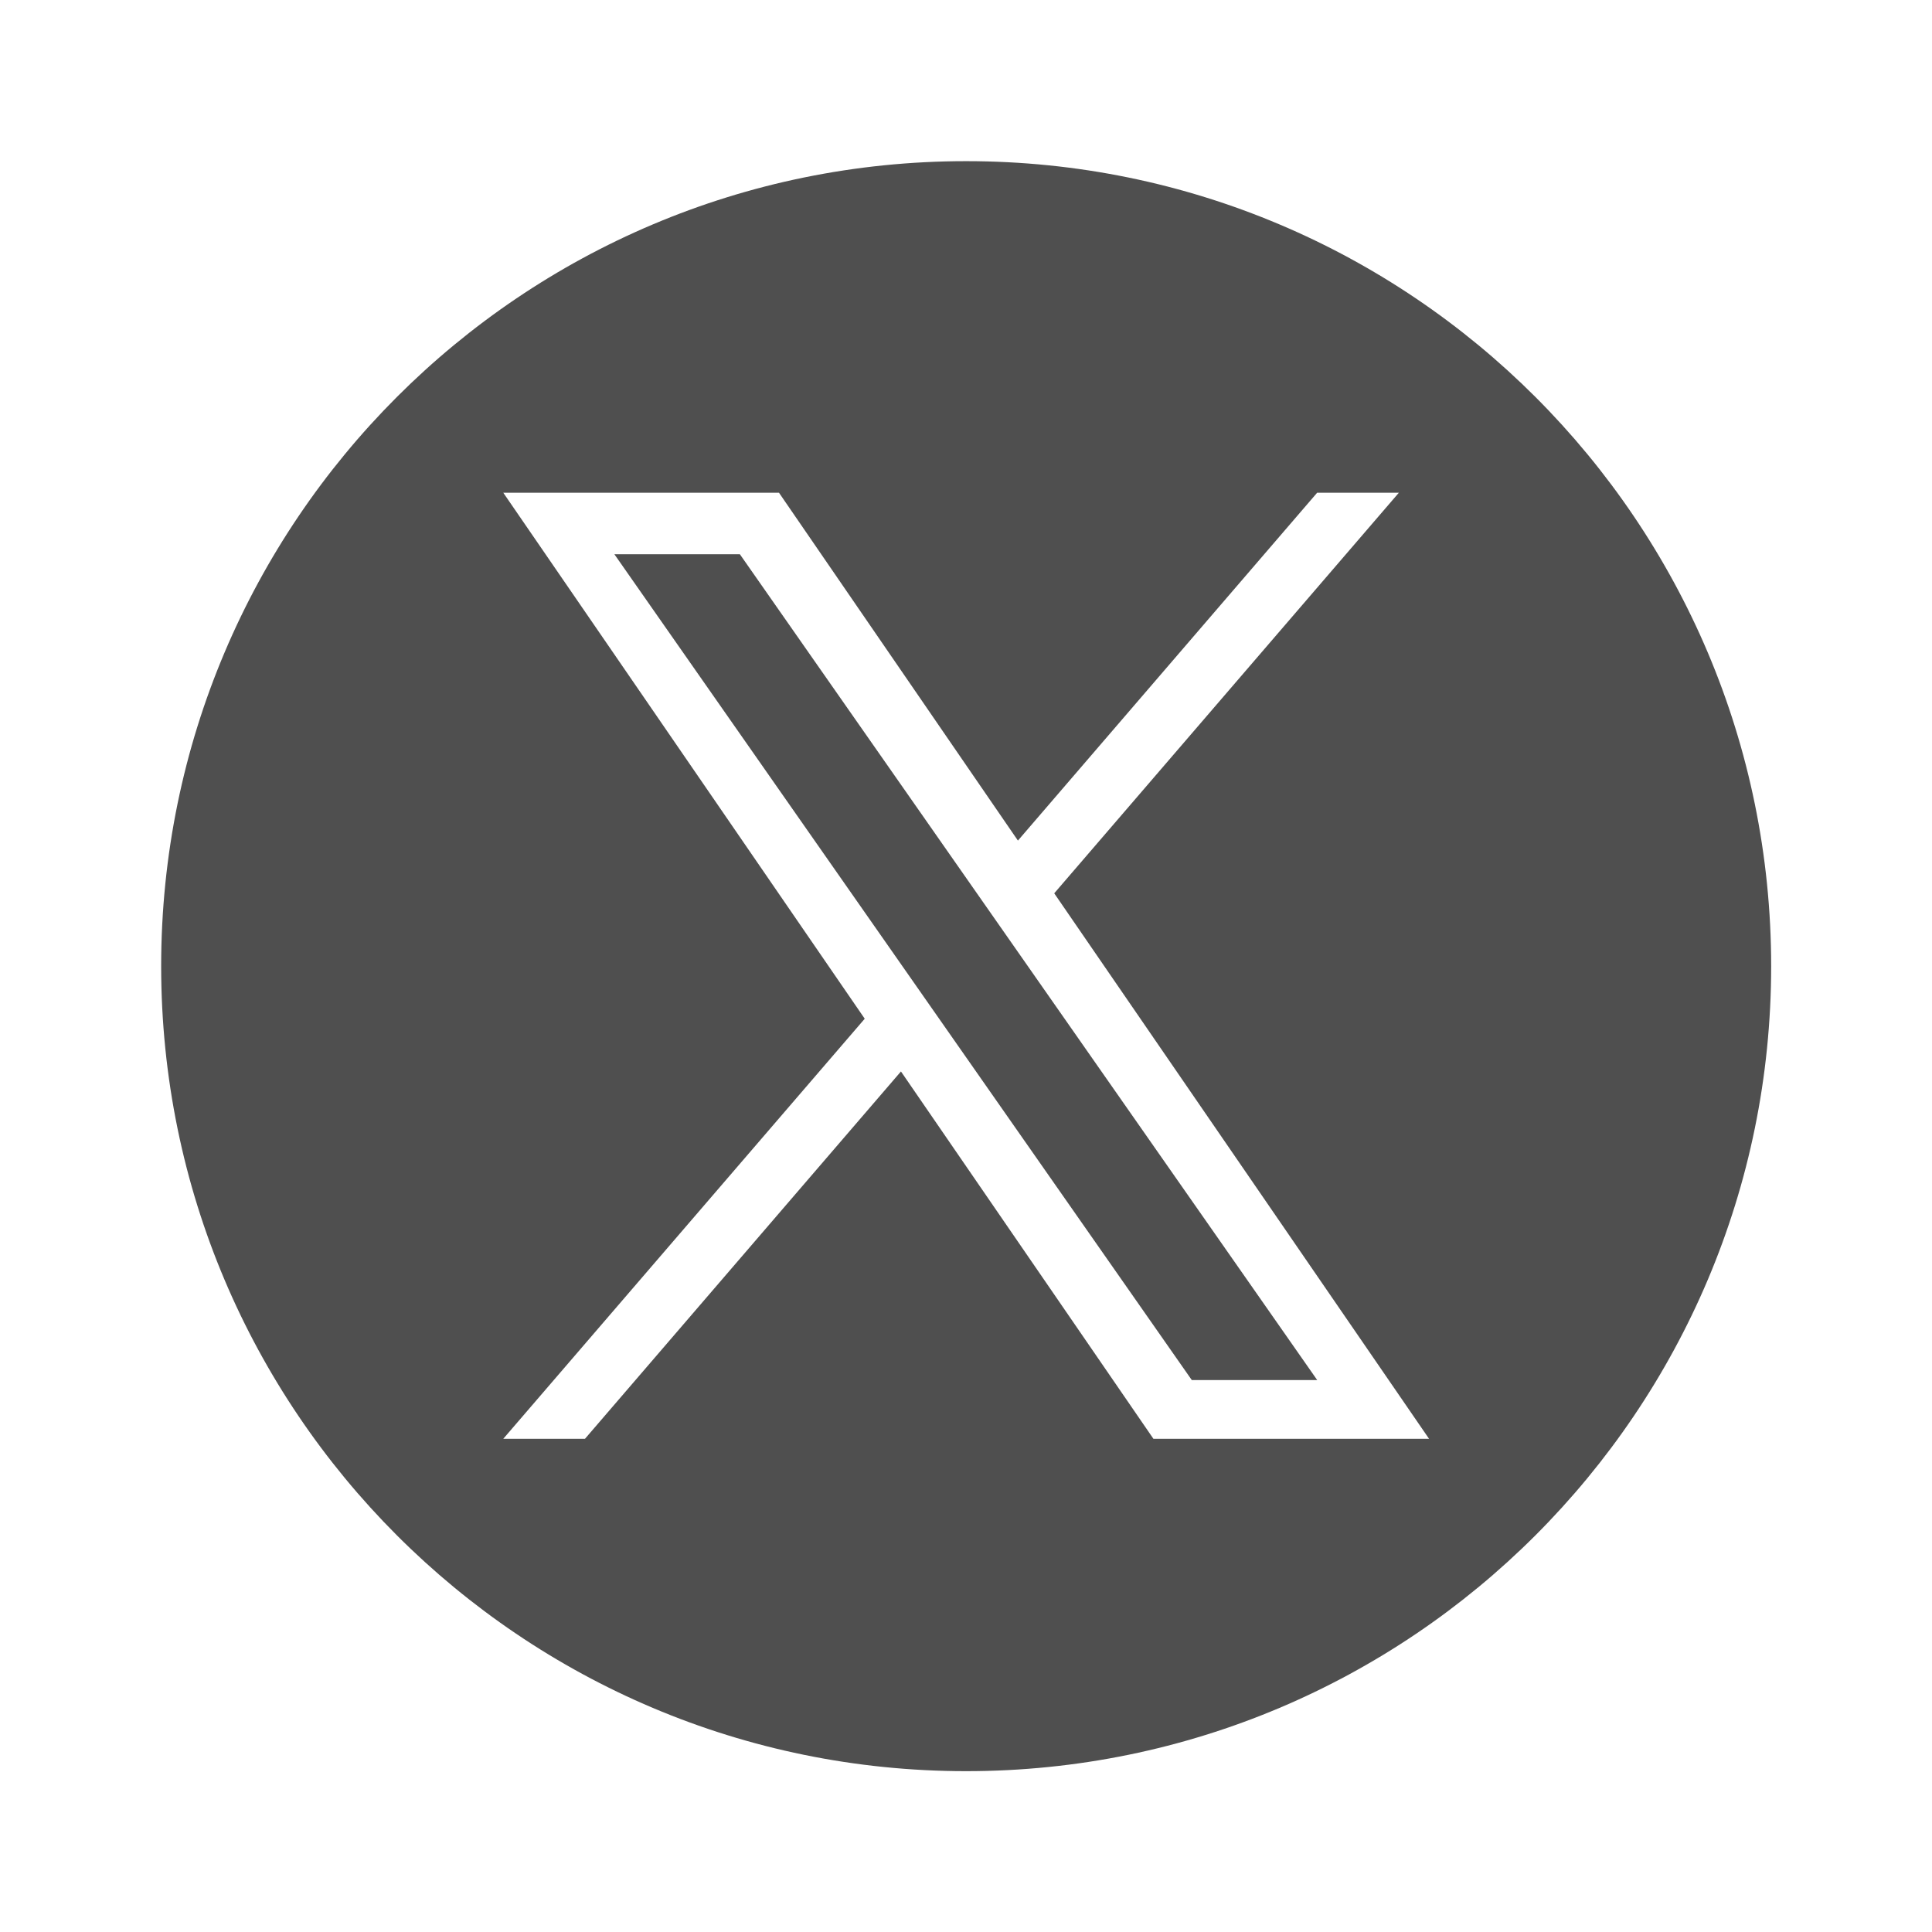
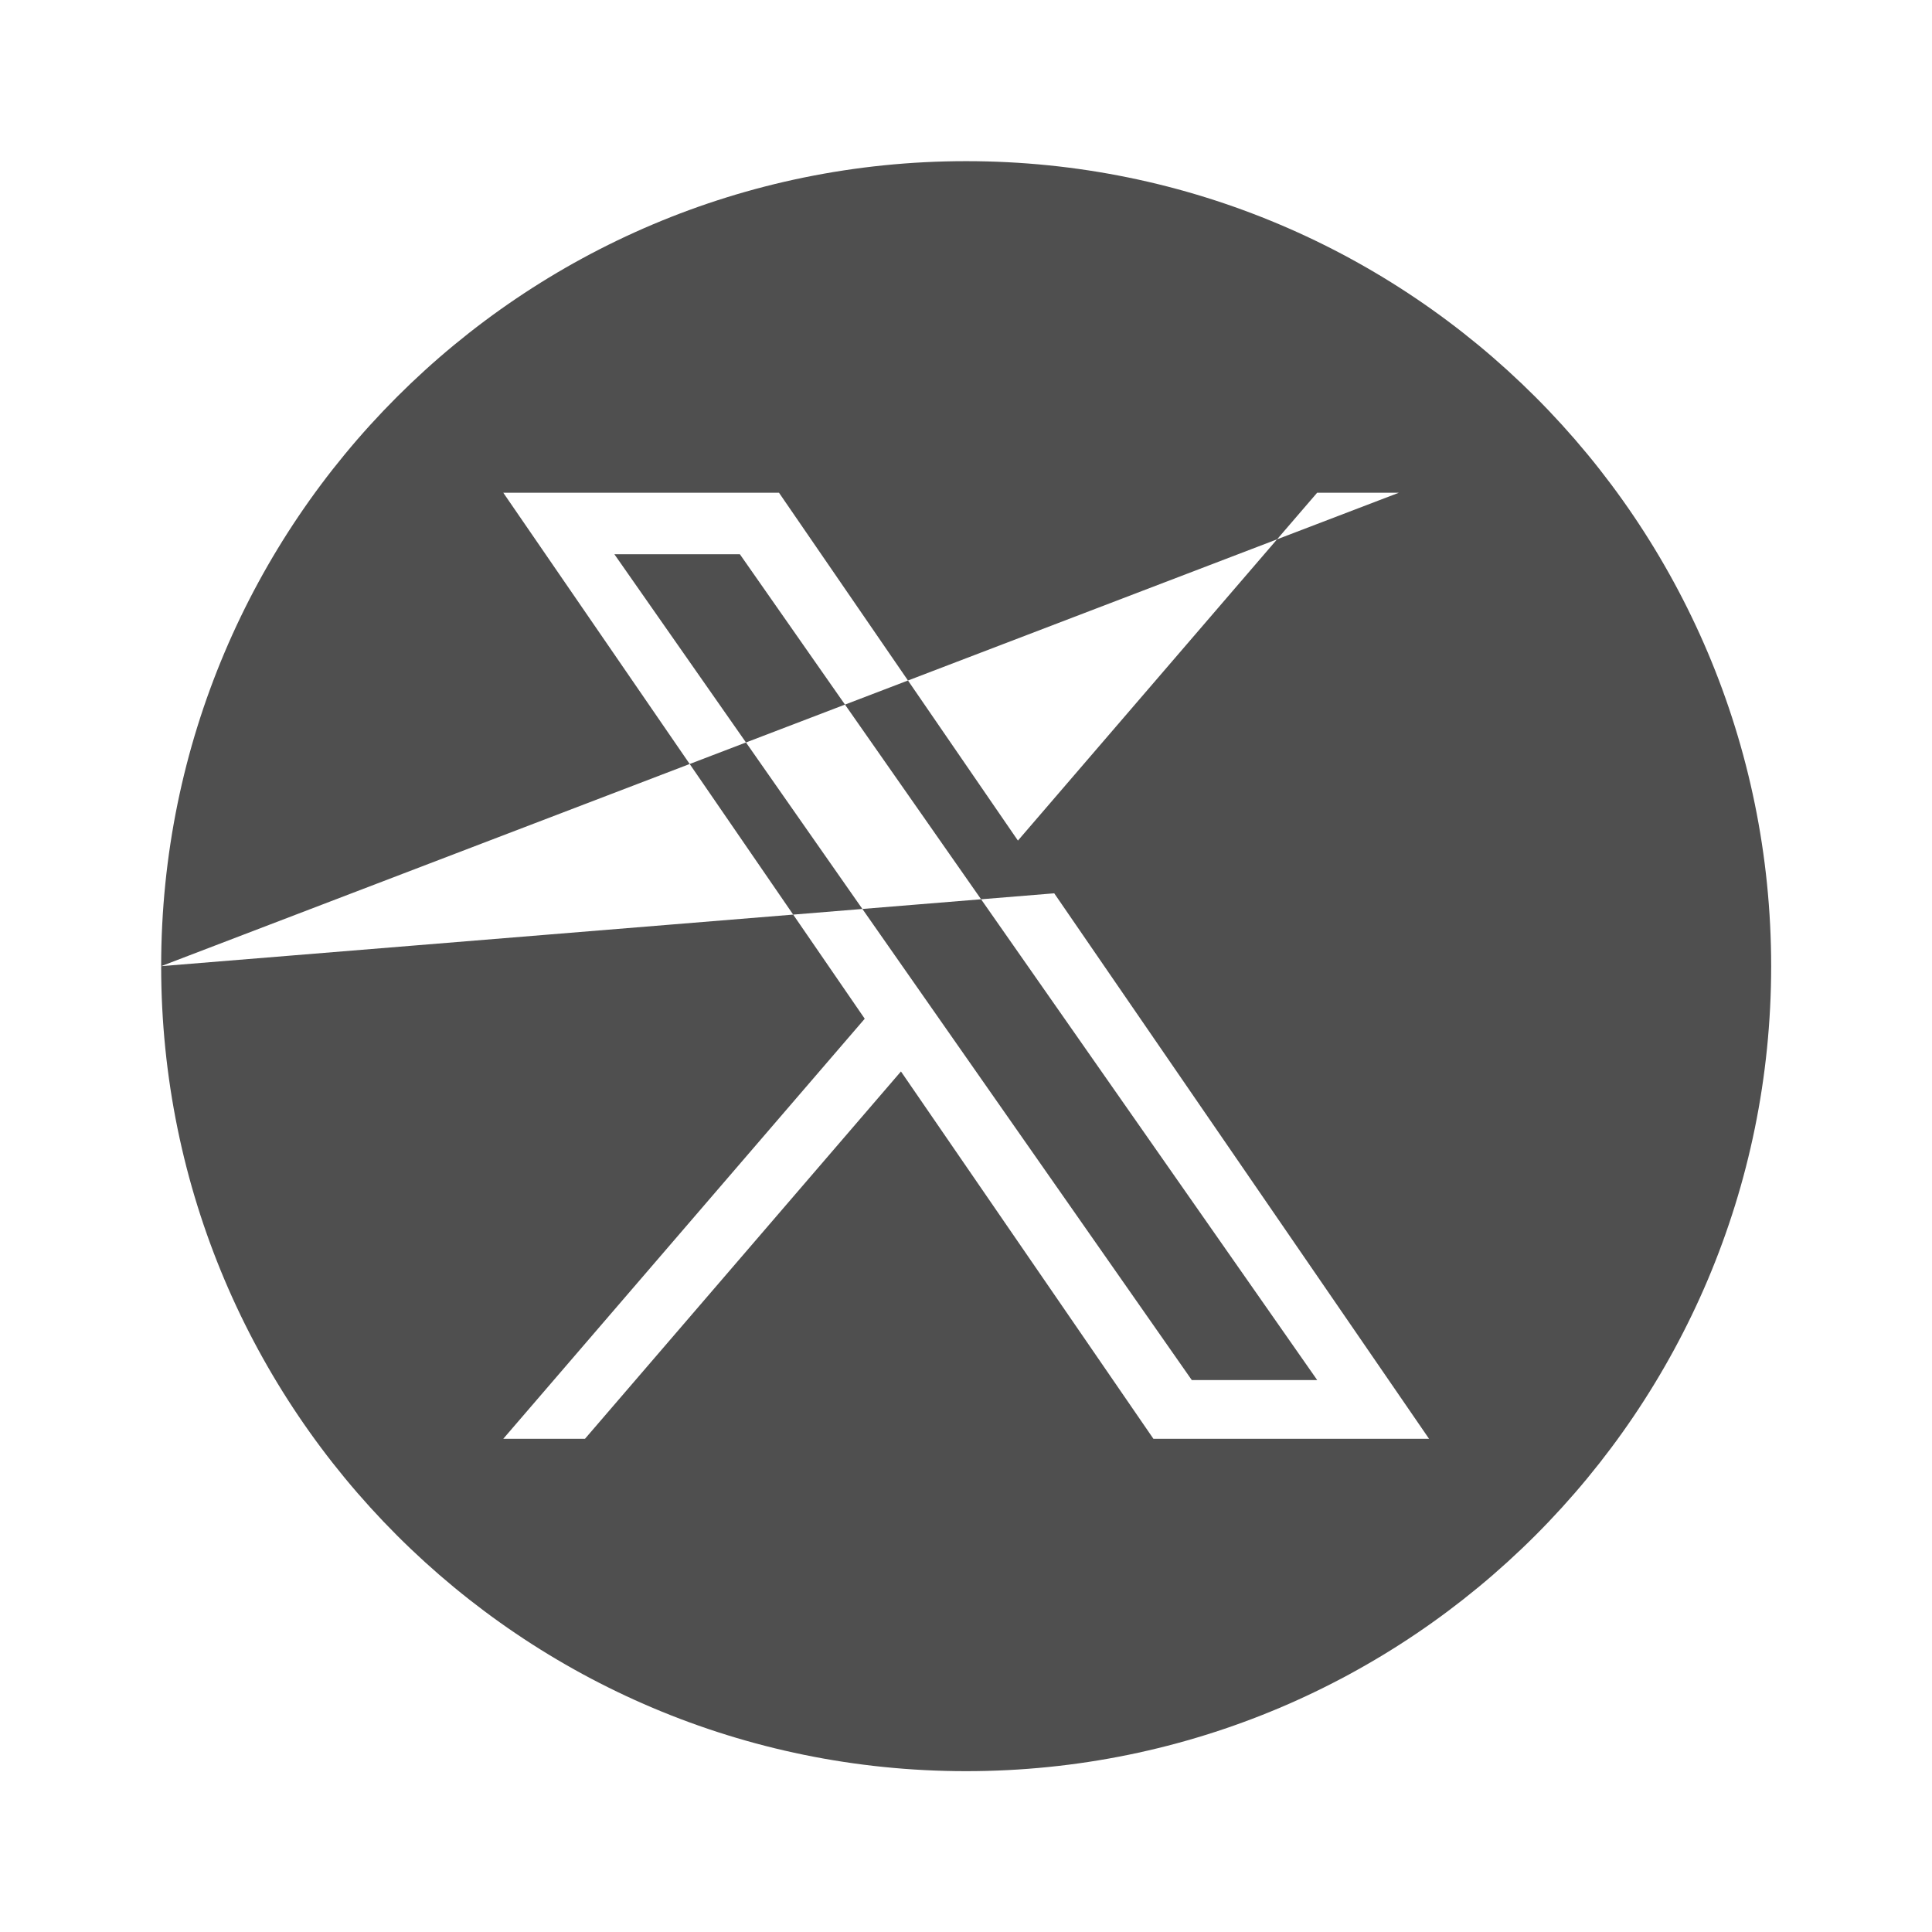
<svg xmlns="http://www.w3.org/2000/svg" width="24" height="24" viewBox="0 0 24 24" fill="none">
-   <path fill-rule="evenodd" clip-rule="evenodd" d="M2.002 12.002C2.002 6.479 6.479 2.002 12.002 2.002C17.525 2.002 22.002 6.479 22.002 12.002C22.002 17.525 17.525 22.002 12.002 22.002C6.479 22.002 2.002 17.525 2.002 12.002ZM17.377 6.121L13.096 11.097H13.096L17.752 17.873H14.328L11.192 13.31L7.267 17.873H6.252L10.742 12.655L6.252 6.121H9.677L12.645 10.442L16.362 6.121H17.377ZM9.191 6.885H7.632L14.805 17.144H16.363L9.191 6.885Z" fill="#4F4F4F" />
+   <path fill-rule="evenodd" clip-rule="evenodd" d="M2.002 12.002C2.002 6.479 6.479 2.002 12.002 2.002C17.525 2.002 22.002 6.479 22.002 12.002C22.002 17.525 17.525 22.002 12.002 22.002C6.479 22.002 2.002 17.525 2.002 12.002ZL13.096 11.097H13.096L17.752 17.873H14.328L11.192 13.31L7.267 17.873H6.252L10.742 12.655L6.252 6.121H9.677L12.645 10.442L16.362 6.121H17.377ZM9.191 6.885H7.632L14.805 17.144H16.363L9.191 6.885Z" fill="#4F4F4F" />
</svg>